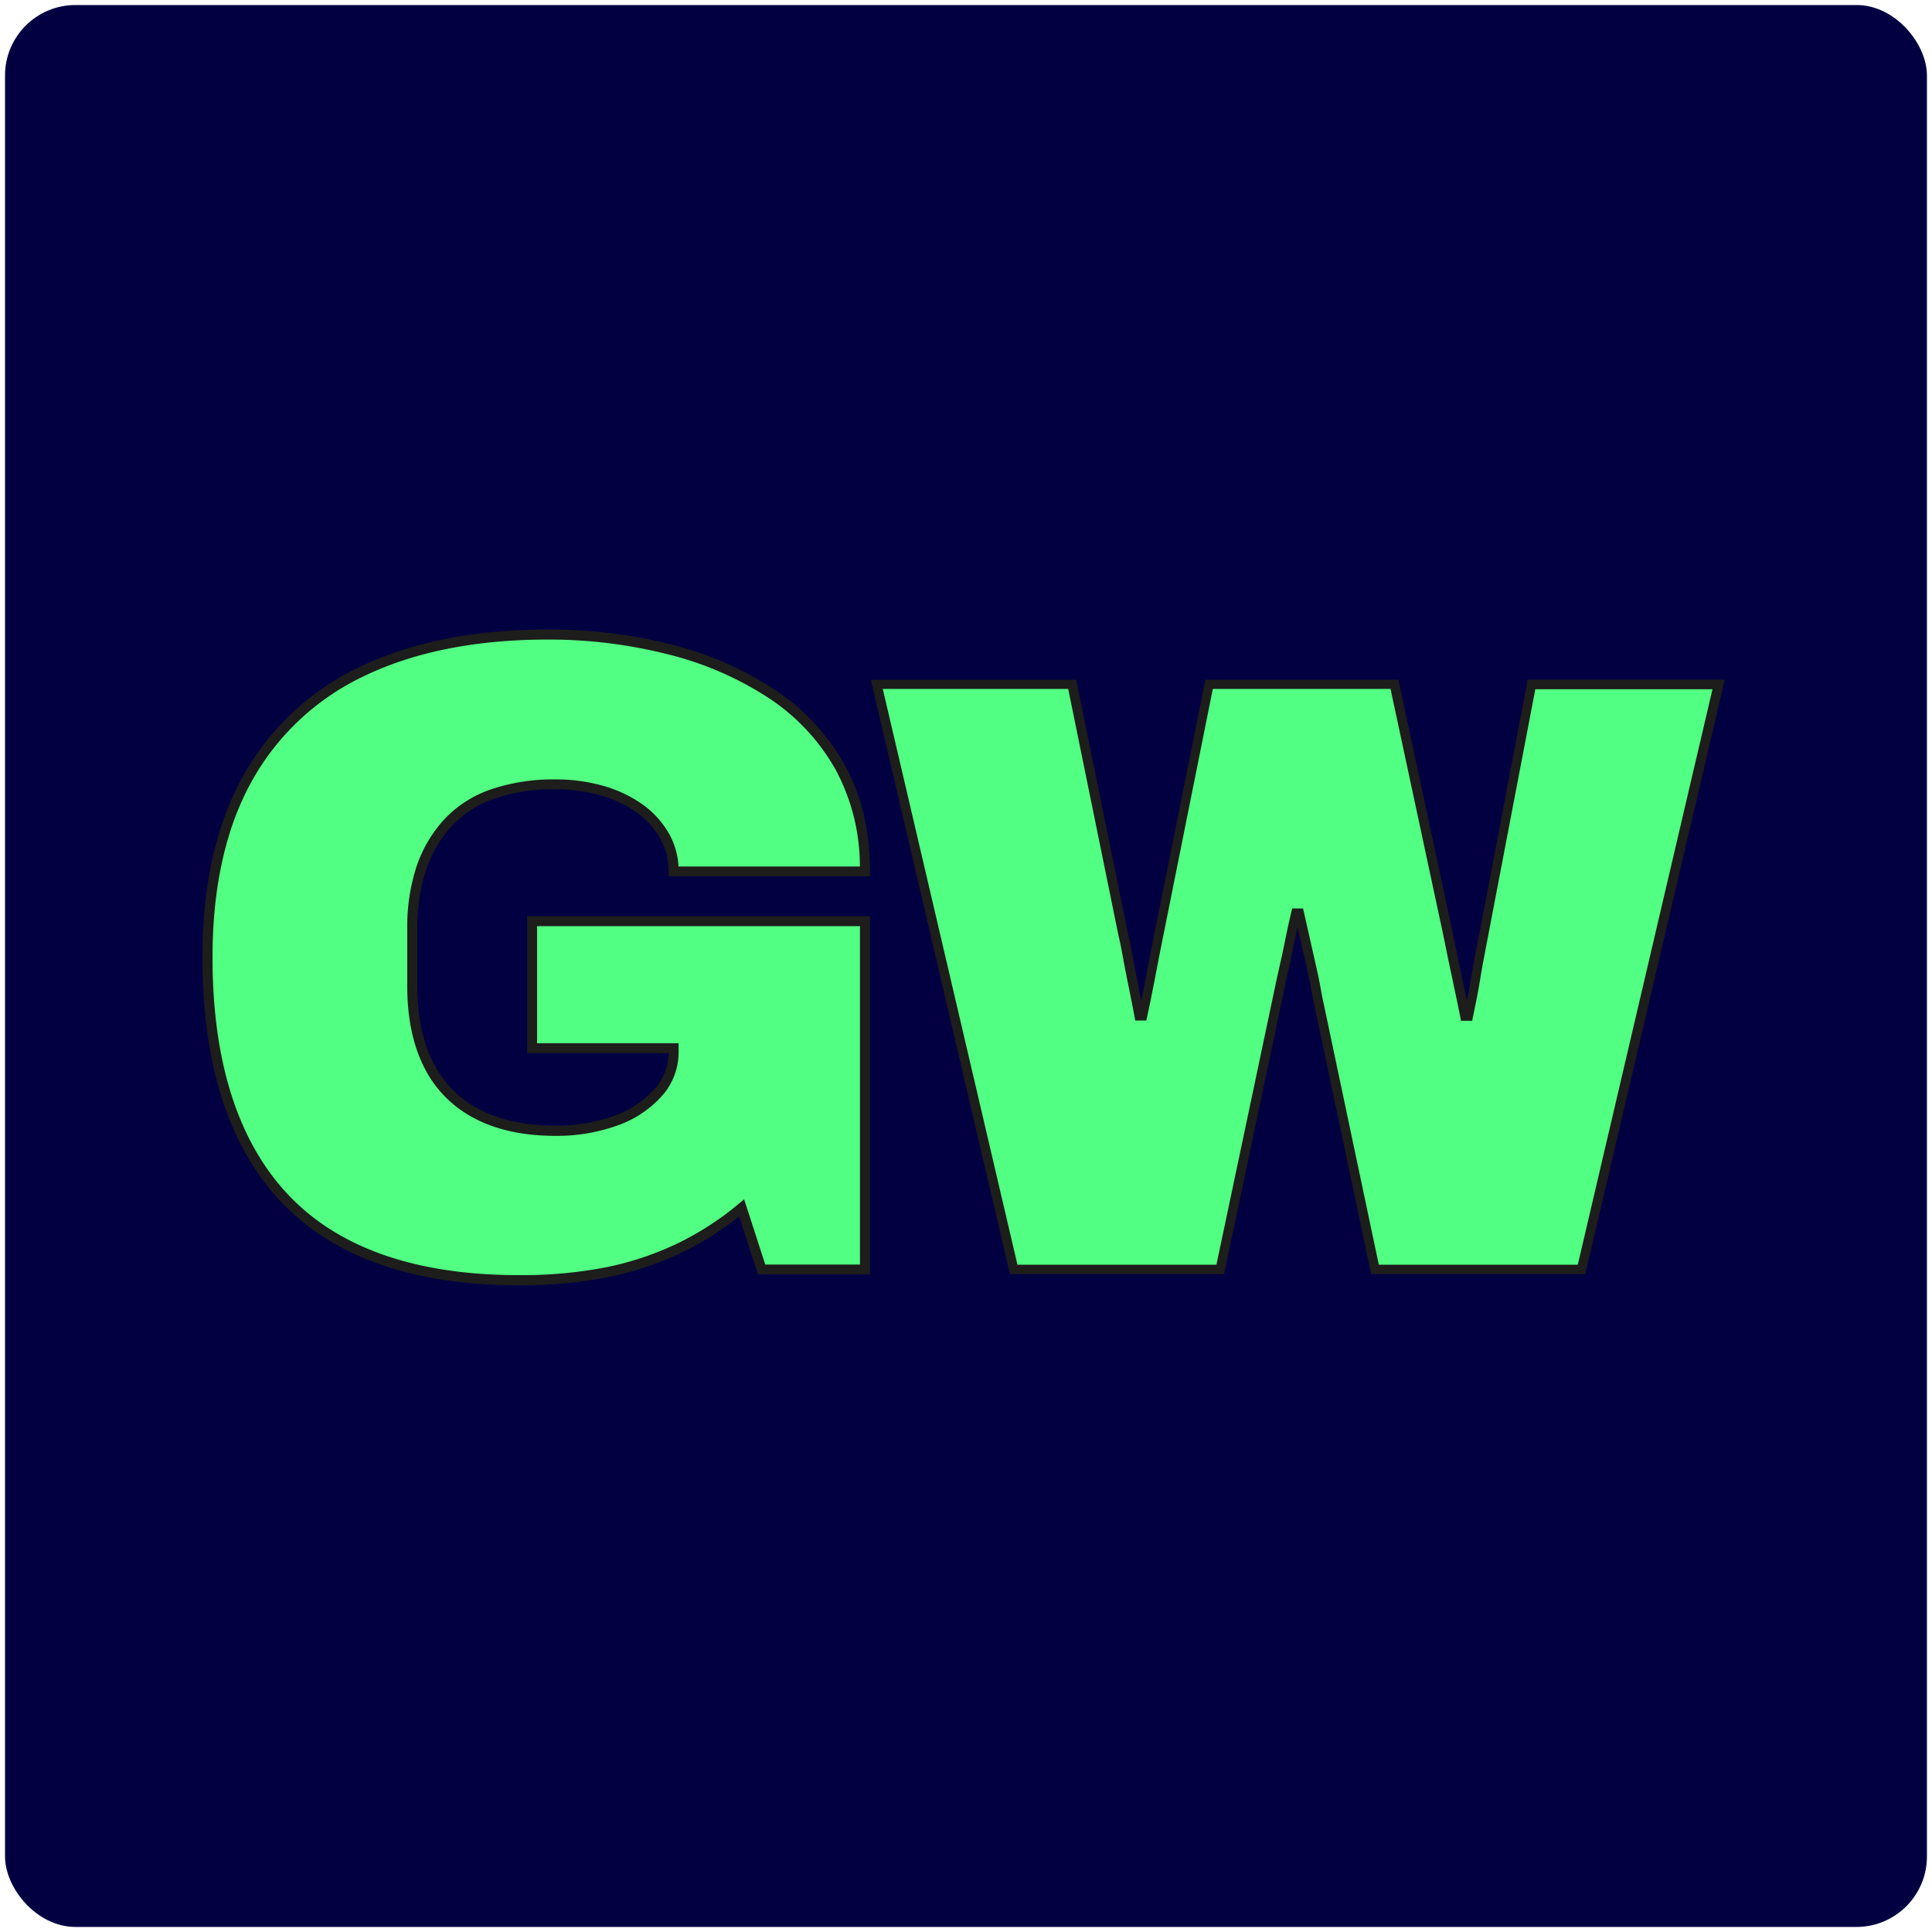
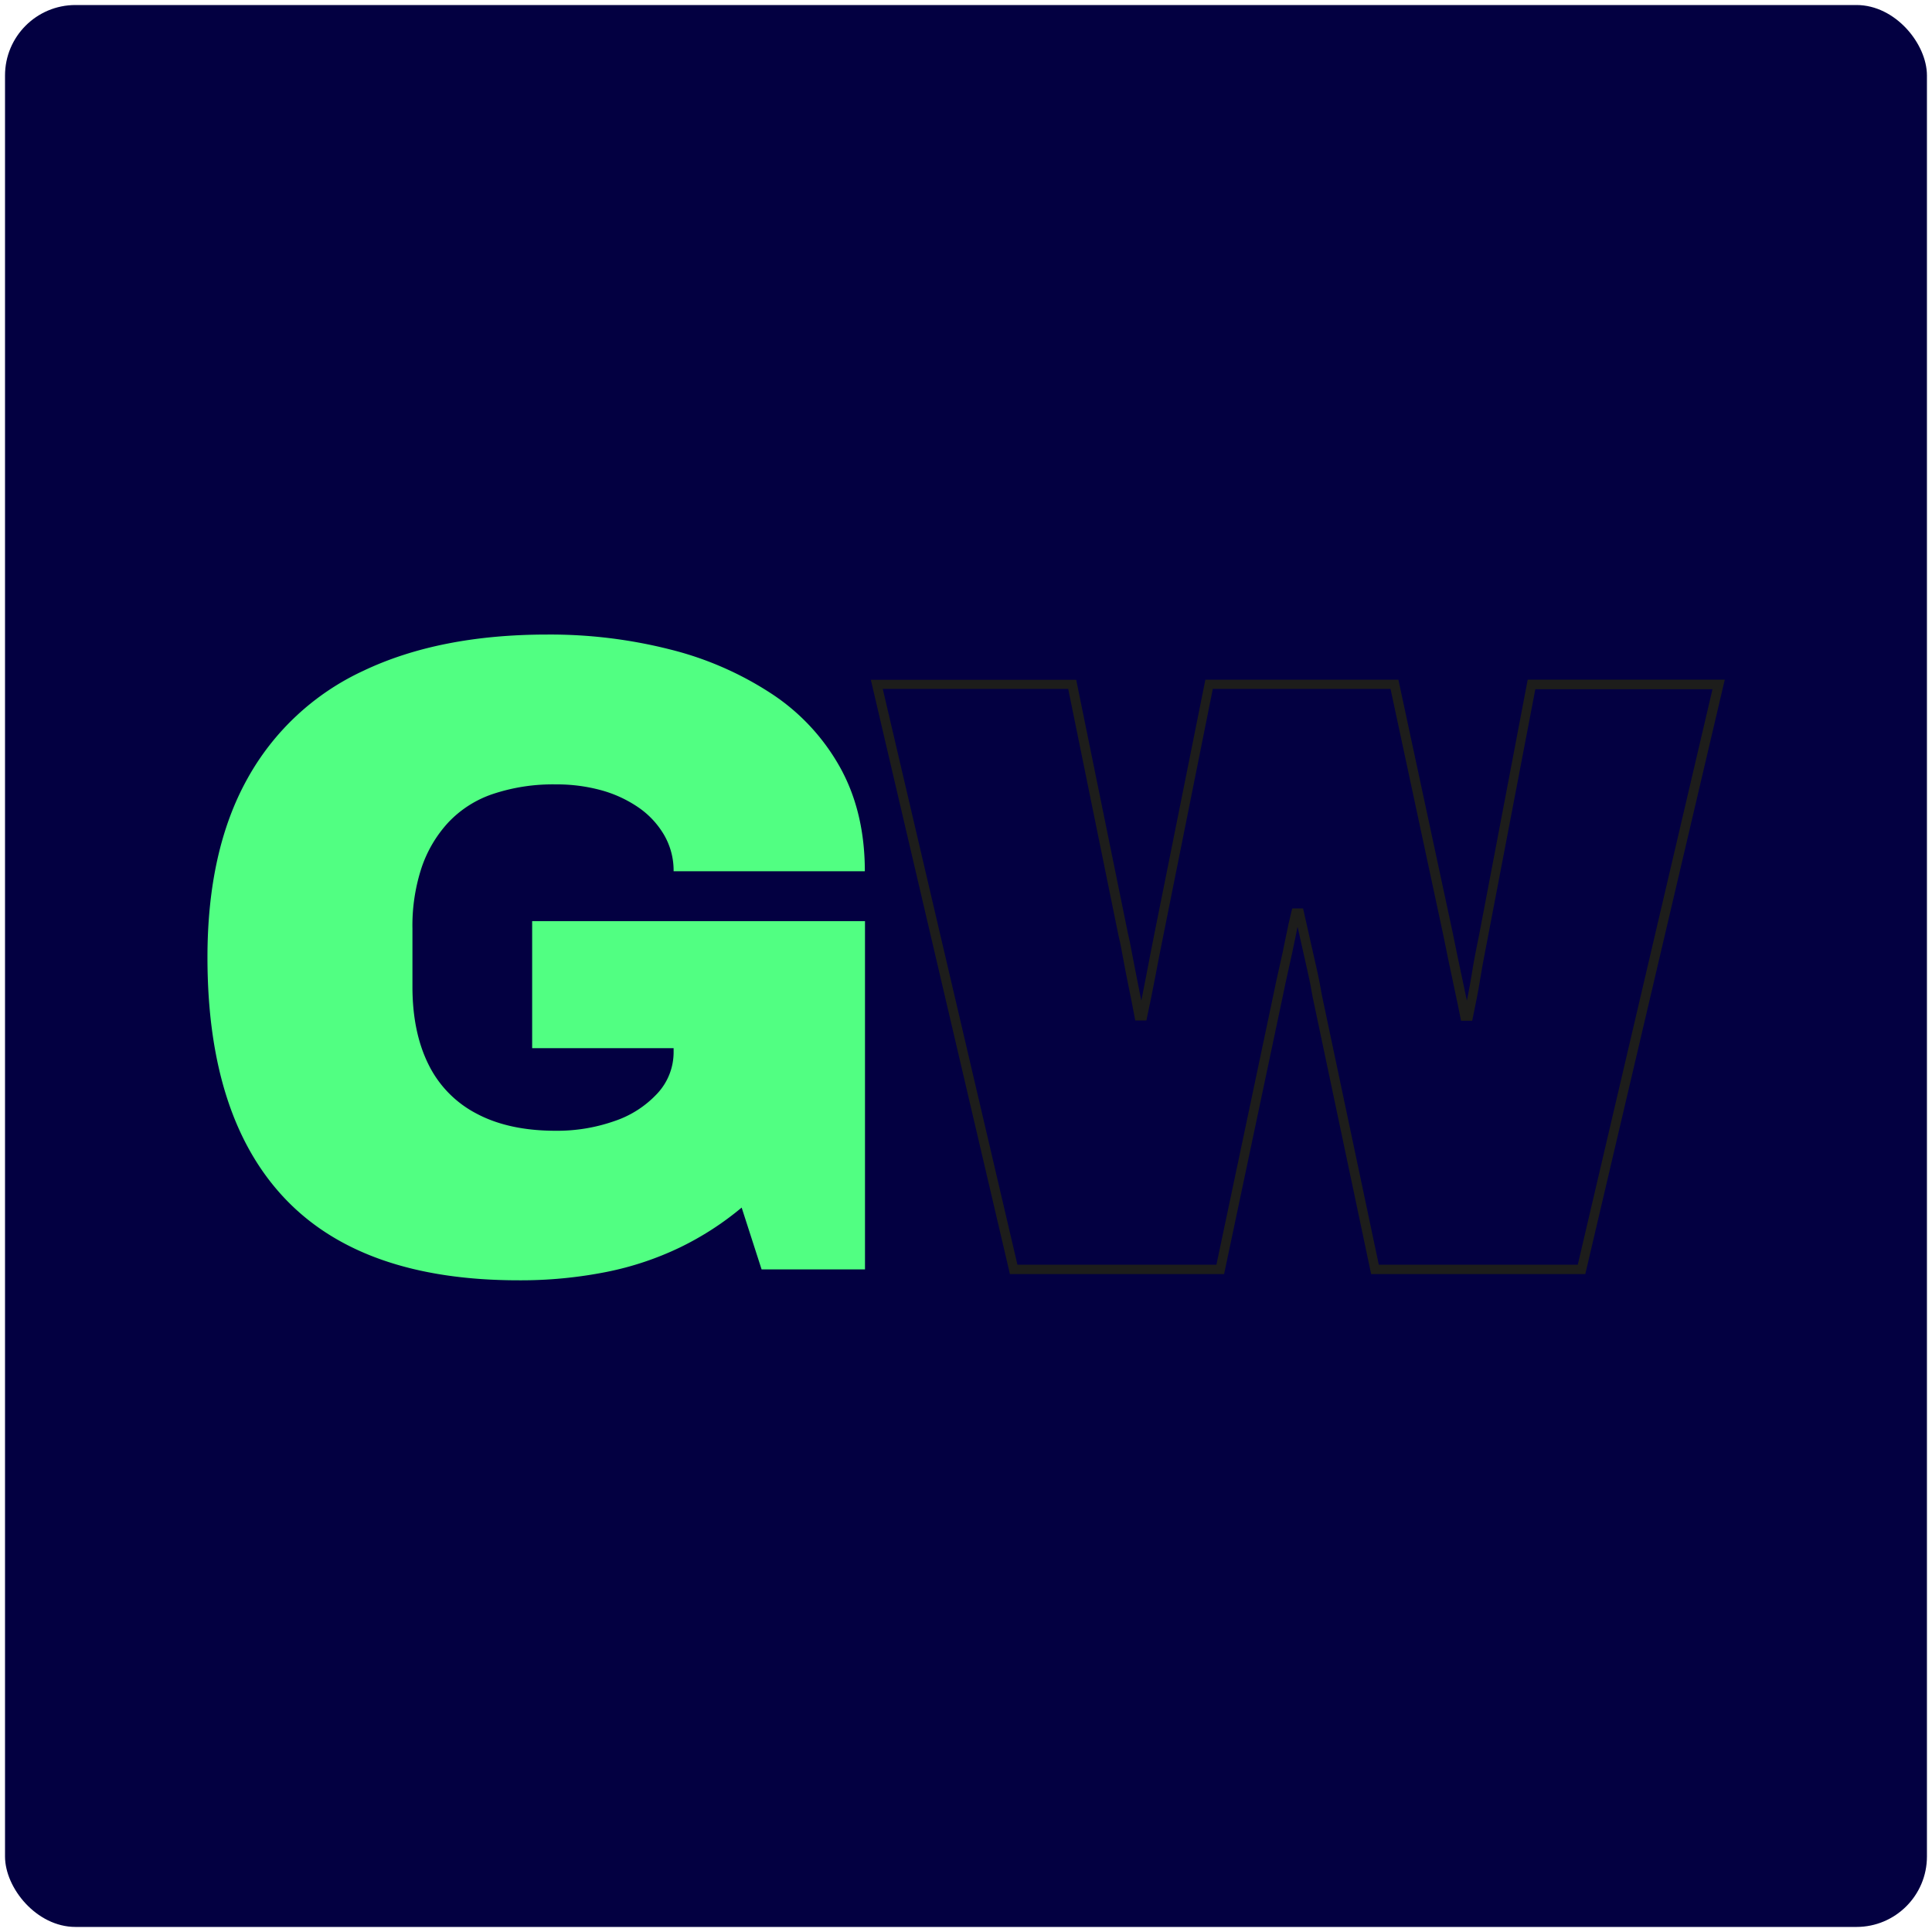
<svg xmlns="http://www.w3.org/2000/svg" id="Layer_1" data-name="Layer 1" viewBox="0 0 500 500">
  <defs>
    <style>.cls-1{fill:#030041;}.cls-2{fill:#51ff82;}.cls-3{fill:#1d1d1b;}</style>
  </defs>
  <rect class="cls-1" x="1.3" y="1.3" width="497.39" height="497.39" rx="18.23" />
  <path class="cls-2" d="M134.2,331.34q-40.38,0-60.44-21.13T53.69,247.78q0-27.69,10.33-46.24a65.88,65.88,0,0,1,30-27.93q19.72-9.39,47.65-9.39a126.12,126.12,0,0,1,31.8,3.87,85.45,85.45,0,0,1,26.29,11.5,54.51,54.51,0,0,1,17.72,19.13q6.34,11.5,6.34,26.76H174.33a18.34,18.34,0,0,0-2.46-9.39,22.35,22.35,0,0,0-6.69-7.16,32,32,0,0,0-9.74-4.46A43.7,43.7,0,0,0,143.82,203a49,49,0,0,0-16.19,2.46,28.18,28.18,0,0,0-11.62,7.4,32.58,32.58,0,0,0-6.92,11.73,48.07,48.07,0,0,0-2.35,15.73v15q0,11.75,4.11,20.07a28.44,28.44,0,0,0,12.44,12.79q8.33,4.46,20.53,4.46A44.69,44.69,0,0,0,159,290.14,26.65,26.65,0,0,0,170.11,283a15.65,15.65,0,0,0,4.22-10.8v-.94H137.72V238.39h86.14v90.13H197.1l-5.16-16a77.51,77.51,0,0,1-16,10.33,79.83,79.83,0,0,1-19,6.33A113.75,113.75,0,0,1,134.2,331.34Z" />
-   <path class="cls-3" d="M134.2,332.64c-27.16,0-47.81-7.24-61.38-21.53s-20.43-35.58-20.43-63.33c0-18.61,3.53-34.38,10.49-46.88A67.5,67.5,0,0,1,93.5,172.43c13.27-6.31,29.49-9.51,48.21-9.51a127.88,127.88,0,0,1,32.13,3.91,87.06,87.06,0,0,1,26.69,11.68,56.08,56.08,0,0,1,18.14,19.58c4.31,7.83,6.49,17,6.49,27.39v1.3H173v-1.3a17.15,17.15,0,0,0-2.28-8.73,21.22,21.22,0,0,0-6.31-6.75,31,31,0,0,0-9.35-4.27,42.47,42.47,0,0,0-11.27-1.48,47.81,47.81,0,0,0-15.76,2.39A27.19,27.19,0,0,0,117,213.69,31.42,31.42,0,0,0,110.32,225,47.2,47.2,0,0,0,108,240.27v15c0,7.59,1.34,14.15,4,19.49A27.38,27.38,0,0,0,123.9,287c5.34,2.86,12,4.31,19.92,4.31a43.88,43.88,0,0,0,14.7-2.39,25.54,25.54,0,0,0,10.62-6.81,14.27,14.27,0,0,0,3.89-9.56H136.42V237.09h88.74v92.73h-29l-4.87-15a79.65,79.65,0,0,1-14.74,9.28,81.69,81.69,0,0,1-19.32,6.44A115.7,115.7,0,0,1,134.2,332.64Zm7.51-167.12c-18.33,0-34.17,3.12-47.09,9.26a65,65,0,0,0-29.46,27.39C58.42,214.28,55,229.62,55,247.78c0,27.06,6.63,47.77,19.71,61.54S107.78,330,134.2,330A113.56,113.56,0,0,0,156.71,328a78.89,78.89,0,0,0,18.7-6.24,76.27,76.27,0,0,0,15.69-10.15l1.48-1.24,5.47,16.9h24.51V239.69H139V270h36.62v2.24a17,17,0,0,1-4.56,11.67,28.06,28.06,0,0,1-11.68,7.51,46.29,46.29,0,0,1-15.58,2.54c-8.31,0-15.43-1.55-21.15-4.61a29.83,29.83,0,0,1-13-13.37c-2.82-5.7-4.25-12.65-4.25-20.64v-15a49.78,49.78,0,0,1,2.42-16.15,34.08,34.08,0,0,1,7.21-12.2,29.72,29.72,0,0,1,12.14-7.74,50.51,50.51,0,0,1,16.62-2.54,45.21,45.21,0,0,1,12,1.57,33.56,33.56,0,0,1,10.14,4.65,23.91,23.91,0,0,1,7.07,7.57,19.4,19.4,0,0,1,2.6,8.75h46.94a52.86,52.86,0,0,0-6.16-24.83,53.48,53.48,0,0,0-17.3-18.68,84.79,84.79,0,0,0-25.89-11.32A125.53,125.53,0,0,0,141.71,165.52Z" />
-   <path class="cls-2" d="M262.34,328.52,226.91,177.15h50.61l13.2,64.69c.29,1.17.66,3,1.1,5.39s.95,5.06,1.54,7.92,1.1,5.46,1.54,7.81h.88c.29-1.32.62-2.9,1-4.73s.73-3.71,1.1-5.61.73-3.82,1.1-5.72.69-3.6,1-5.06l13-64.69h48l13.86,64.69q.45,2.19,1.21,5.93c.52,2.5,1.06,5.1,1.65,7.82s1.1,5.17,1.54,7.37H380q.45-2.2,1-4.95t1-5.61c.3-1.91.62-3.78,1-5.61l1-4.95,12.32-64.69h48.41L409.3,328.52H355.84l-15-70.85c-.29-1.9-.73-4.14-1.32-6.7s-1.18-5.17-1.76-7.81-1.1-4.92-1.54-6.83h-.88q-.66,2.64-1.43,6.5c-.51,2.56-1.07,5.13-1.65,7.69s-1.1,5-1.54,7.15l-15,70.85Z" />
  <path class="cls-3" d="M410.27,329.74H354.85l-15.16-71.81c-.32-2-.75-4.21-1.32-6.69s-1.18-5.18-1.76-7.82c-.28-1.27-.55-2.45-.8-3.55-.21,1-.43,2-.66,3.2q-.78,3.85-1.66,7.73c-.58,2.55-1.09,4.93-1.53,7.12l-15.17,71.82H261.37l-.22-.94L225.37,175.93h53.15l13.39,65.66c.3,1.19.68,3,1.11,5.42s1,5,1.54,7.89c.29,1.42.56,2.77.81,4.06.07-.31.13-.64.2-1q.54-2.74,1.1-5.6l1.1-5.72q.54-2.86,1-5.08l13.18-65.66h49.95L376,241.58q.44,2.22,1.21,5.95t1.65,7.8c.27,1.27.53,2.49.77,3.65l.24-1.21c.37-1.82.69-3.67,1-5.56s.62-3.81,1-5.66l1-5,12.5-65.66h51Zm-53.44-2.44h51.5l34.86-148.93H397.34L384.21,247c-.36,1.81-.69,3.67-1,5.55s-.63,3.82-1,5.67L381,264.18h-2.88l-.2-1c-.43-2.2-.95-4.65-1.53-7.36s-1.14-5.32-1.65-7.82-.92-4.47-1.22-6l-13.65-63.7h-46l-12.78,63.71c-.3,1.46-.63,3.15-1,5l-1.1,5.72q-.56,2.86-1.1,5.61c-.37,1.85-.71,3.43-1,4.76l-.21,1h-2.88l-.19-1c-.43-2.34-.95-4.94-1.53-7.79s-1.11-5.52-1.54-7.95-.79-4.12-1.09-5.31l-13-63.76H228.46L263.31,327.3h51.5l14.75-69.88q.66-3.3,1.55-7.17t1.64-7.67c.52-2.58,1-4.77,1.44-6.54l.24-.93h2.8l.22.95c.44,1.91.95,4.18,1.54,6.83s1.17,5.24,1.76,7.8,1,4.83,1.34,6.8Z" />
</svg>